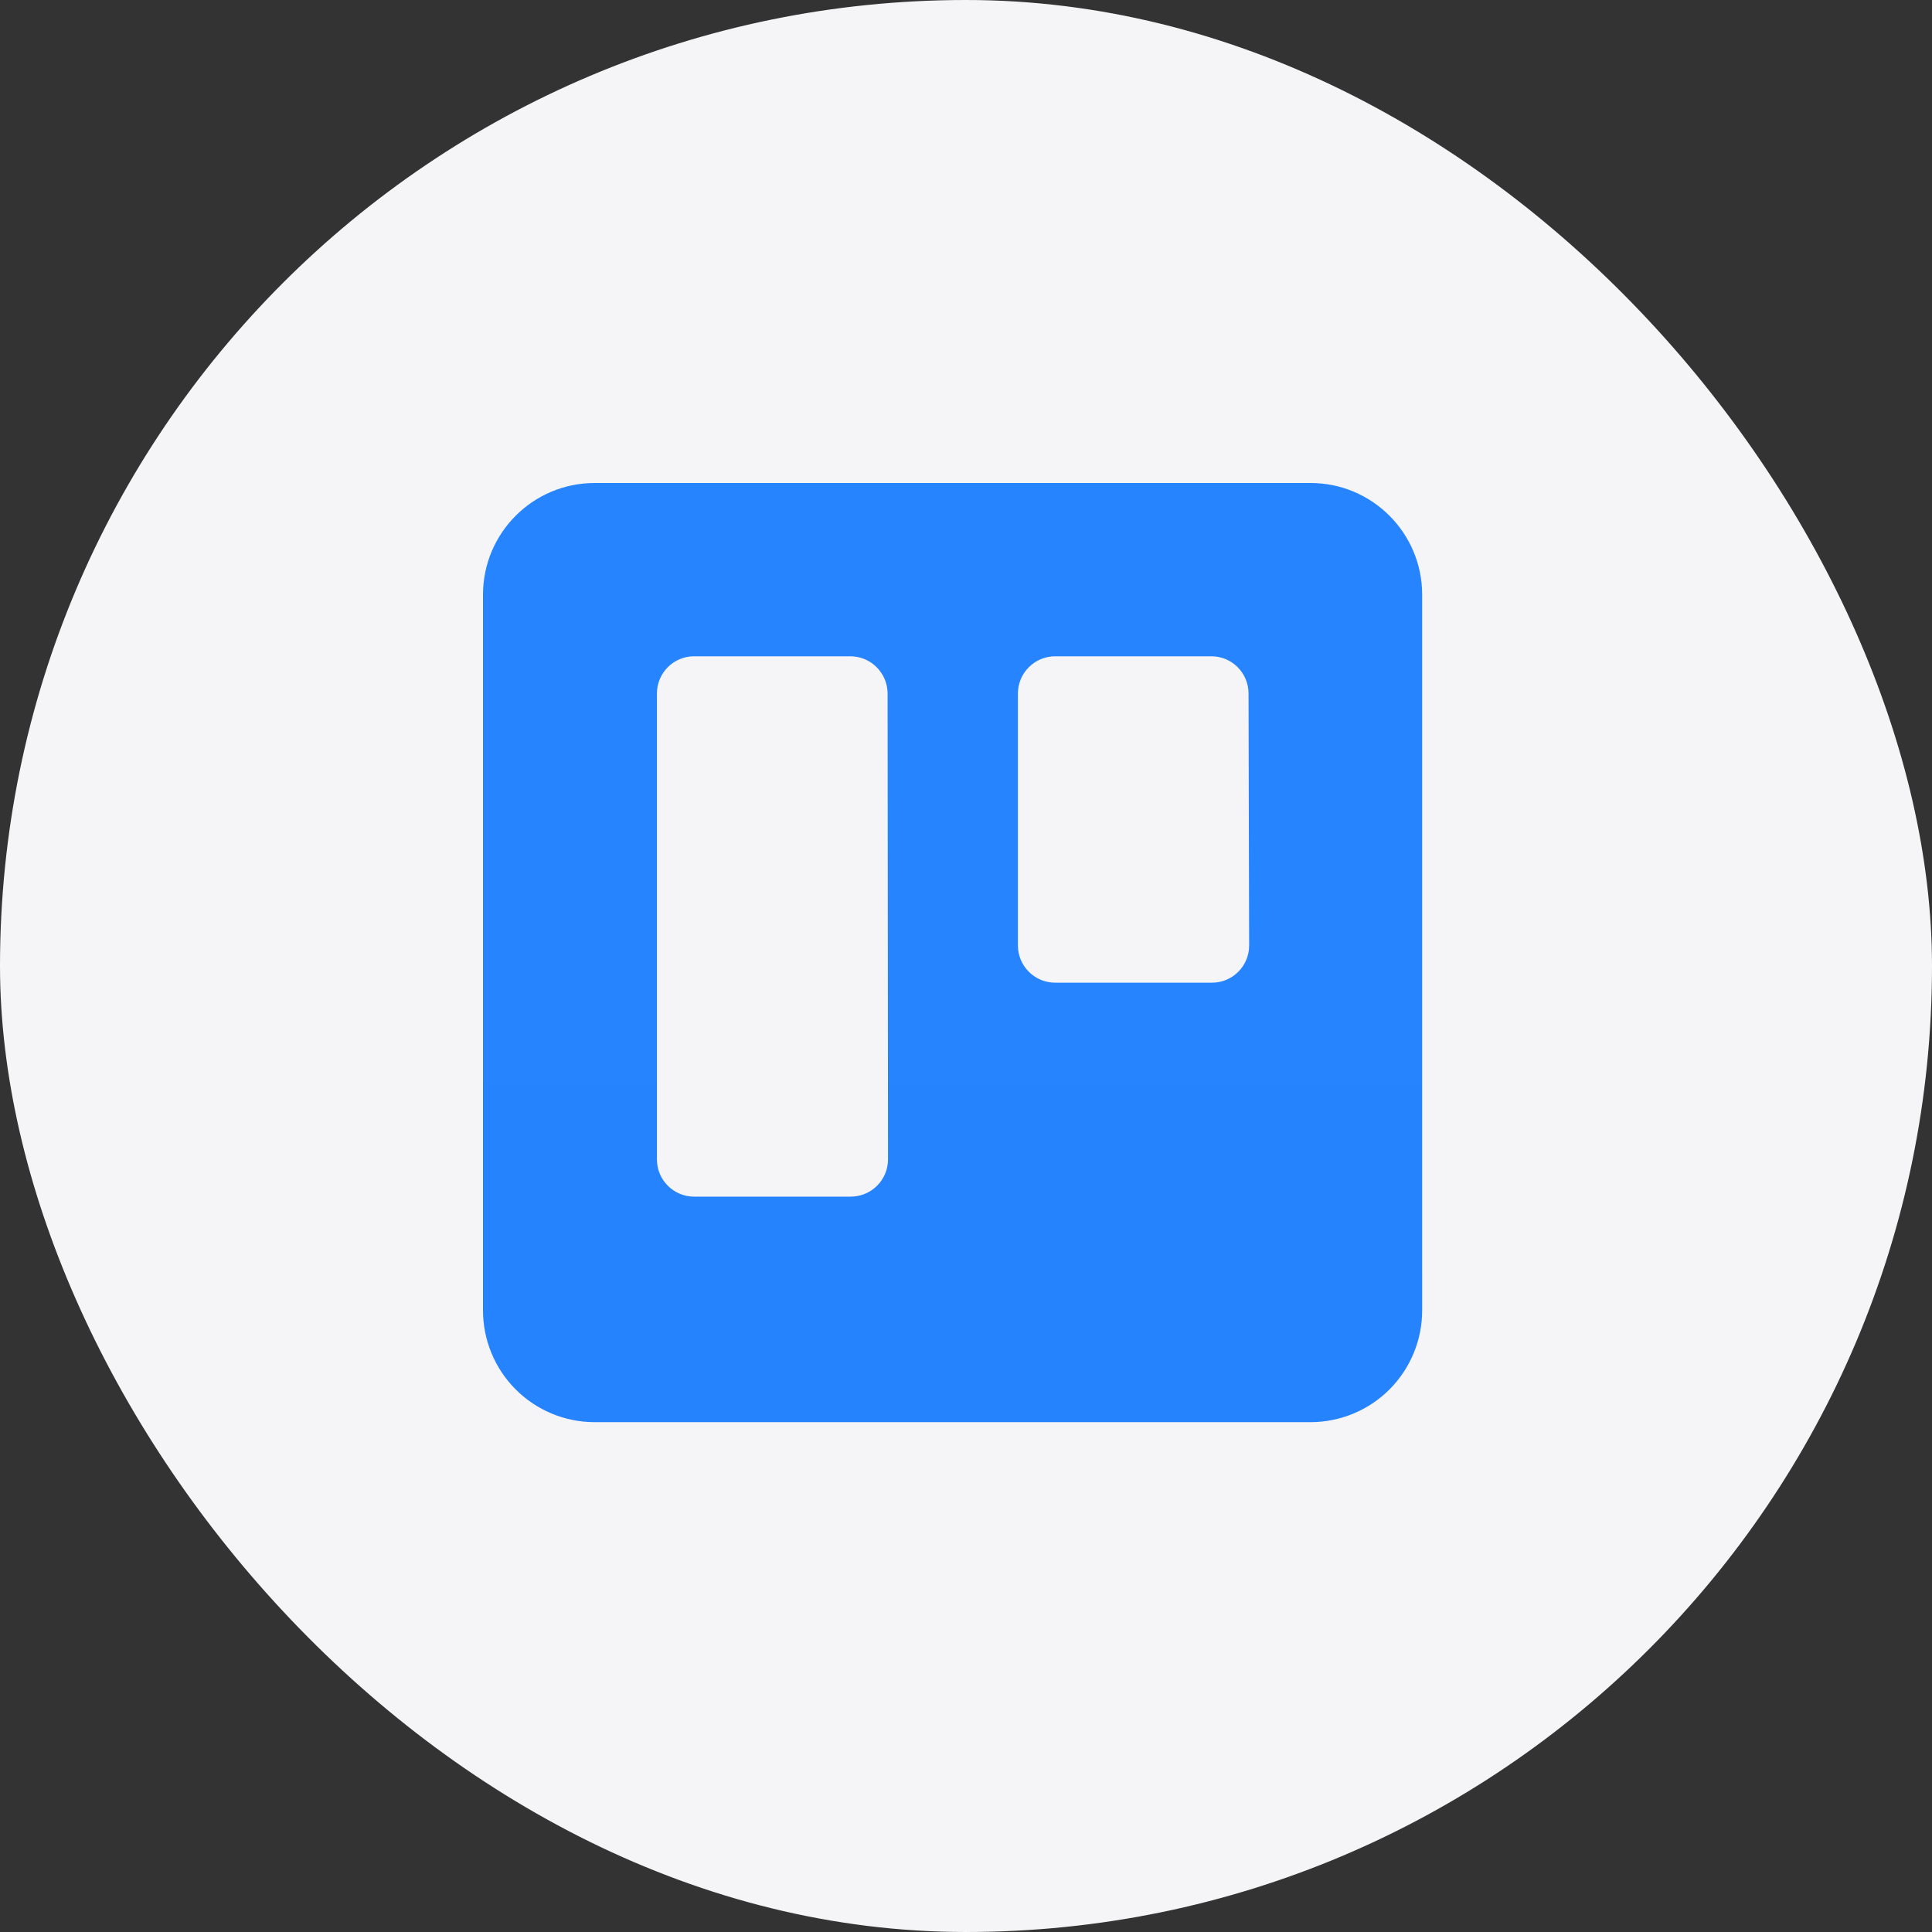
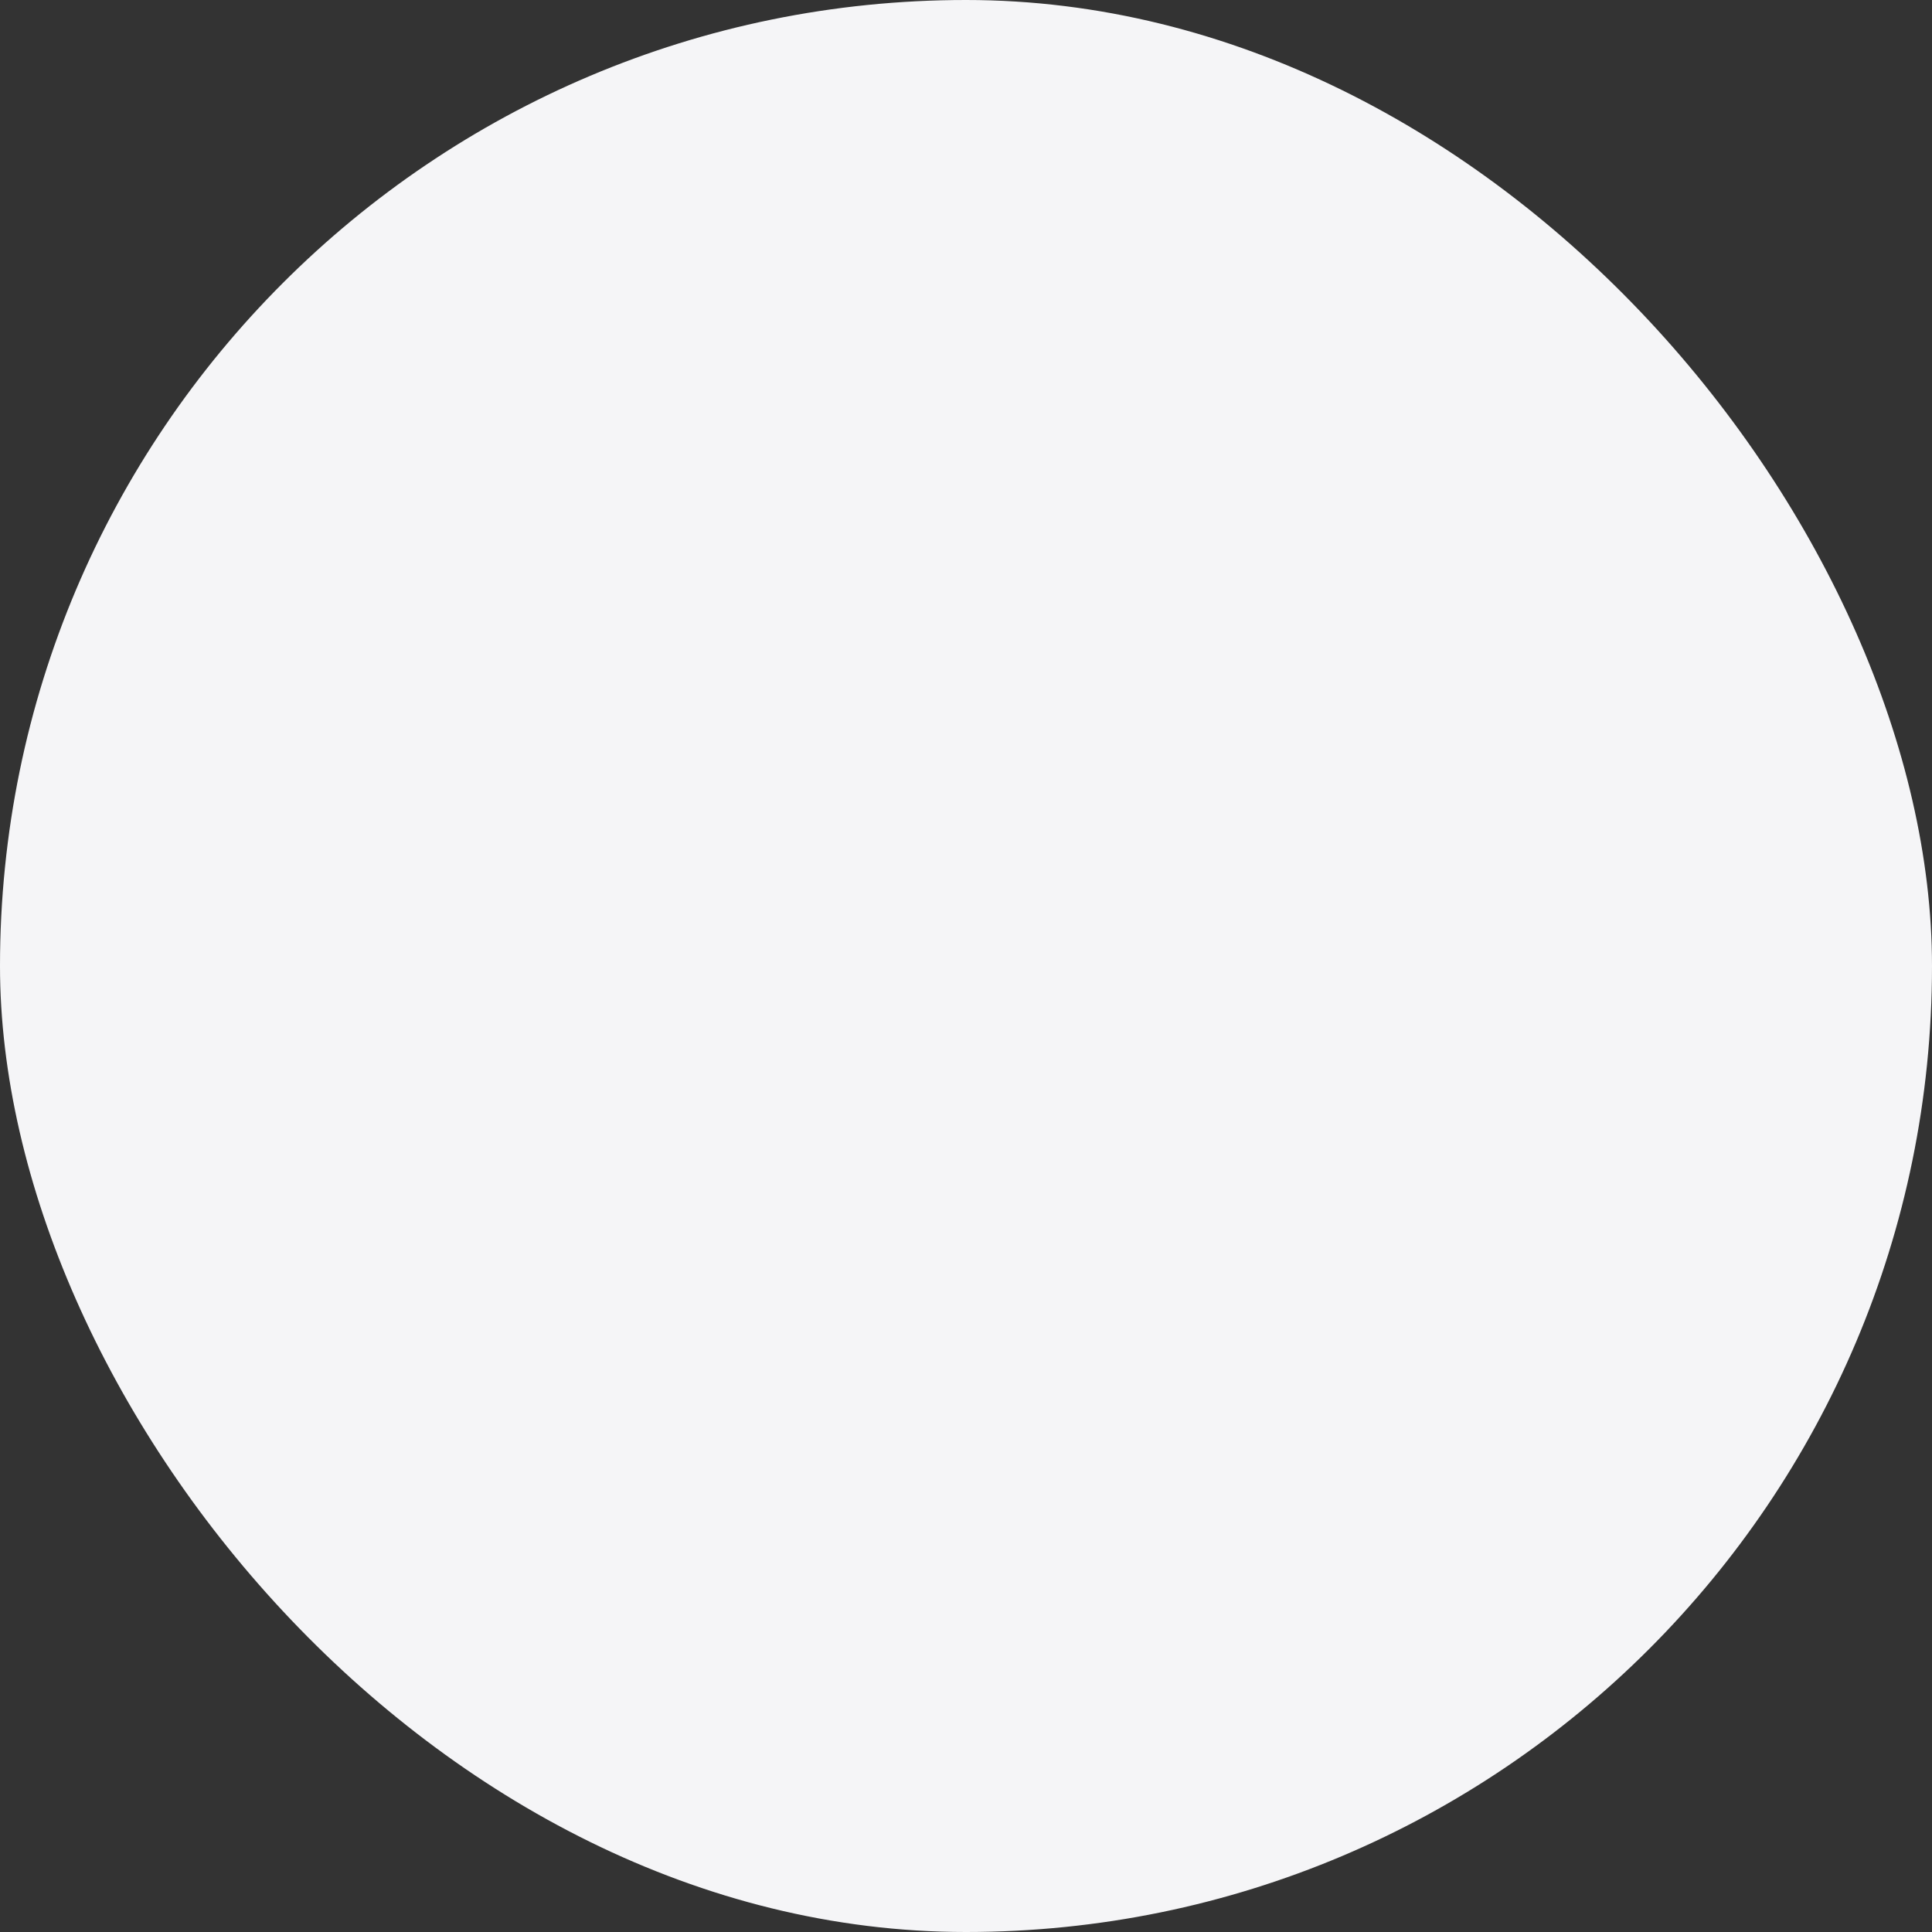
<svg xmlns="http://www.w3.org/2000/svg" width="72" height="72" viewBox="0 0 72 72" fill="none">
  <rect x="0" y="0" width="72" height="72" fill="#333333" stroke="none" />
  <rect width="72" height="72" rx="36" fill="#F5F5F7" />
-   <path fill-rule="evenodd" clip-rule="evenodd" d="M48.845 18H22.161C19.865 18 18.003 19.86 18 22.158V48.82C17.996 49.927 18.432 50.99 19.213 51.775C19.993 52.559 21.054 53 22.161 53H48.845C49.95 52.998 51.01 52.557 51.789 51.773C52.569 50.989 53.004 49.926 53 48.82V22.158C52.997 19.863 51.138 18.003 48.845 18ZM33.094 43.209C33.093 43.579 32.944 43.933 32.681 44.194C32.418 44.453 32.062 44.598 31.693 44.595H25.861C25.099 44.592 24.482 43.972 24.482 43.209V25.844C24.482 25.081 25.099 24.461 25.861 24.458H31.693C32.456 24.461 33.075 25.08 33.078 25.844L33.094 43.209ZM46.552 35.236C46.552 35.607 46.404 35.962 46.14 36.222C45.877 36.483 45.52 36.627 45.15 36.622H39.319C38.555 36.619 37.937 36 37.934 35.236V25.844C37.937 25.08 38.555 24.461 39.319 24.458H45.15C45.913 24.461 46.529 25.081 46.529 25.844L46.552 35.236Z" fill="url(#paint0_linear_10331_82635)" />
  <defs>
    <linearGradient id="paint0_linear_10331_82635" x1="5483.25" y1="2258" x2="5483.25" y2="18" gradientUnits="userSpaceOnUse">
      <stop stop-color="#0052CC" />
      <stop offset="1" stop-color="#2684FF" />
    </linearGradient>
  </defs>
</svg>